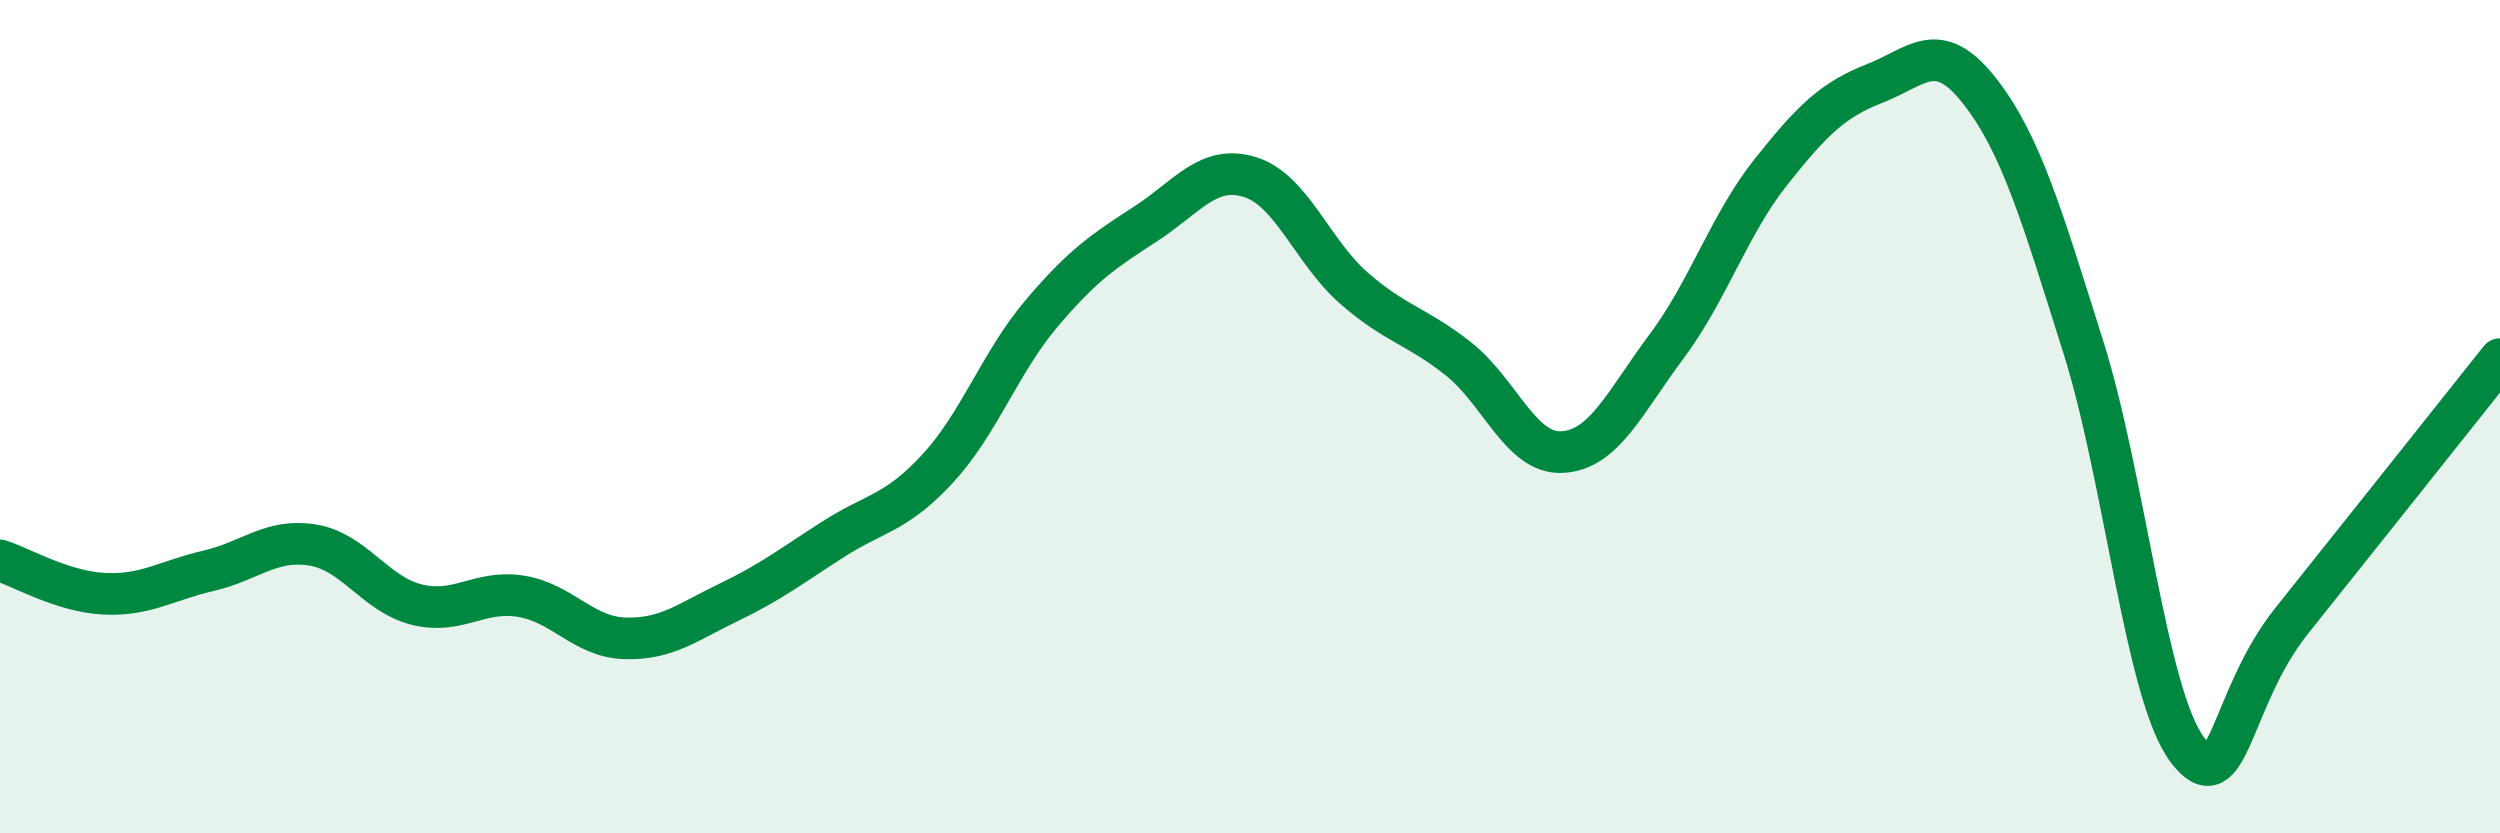
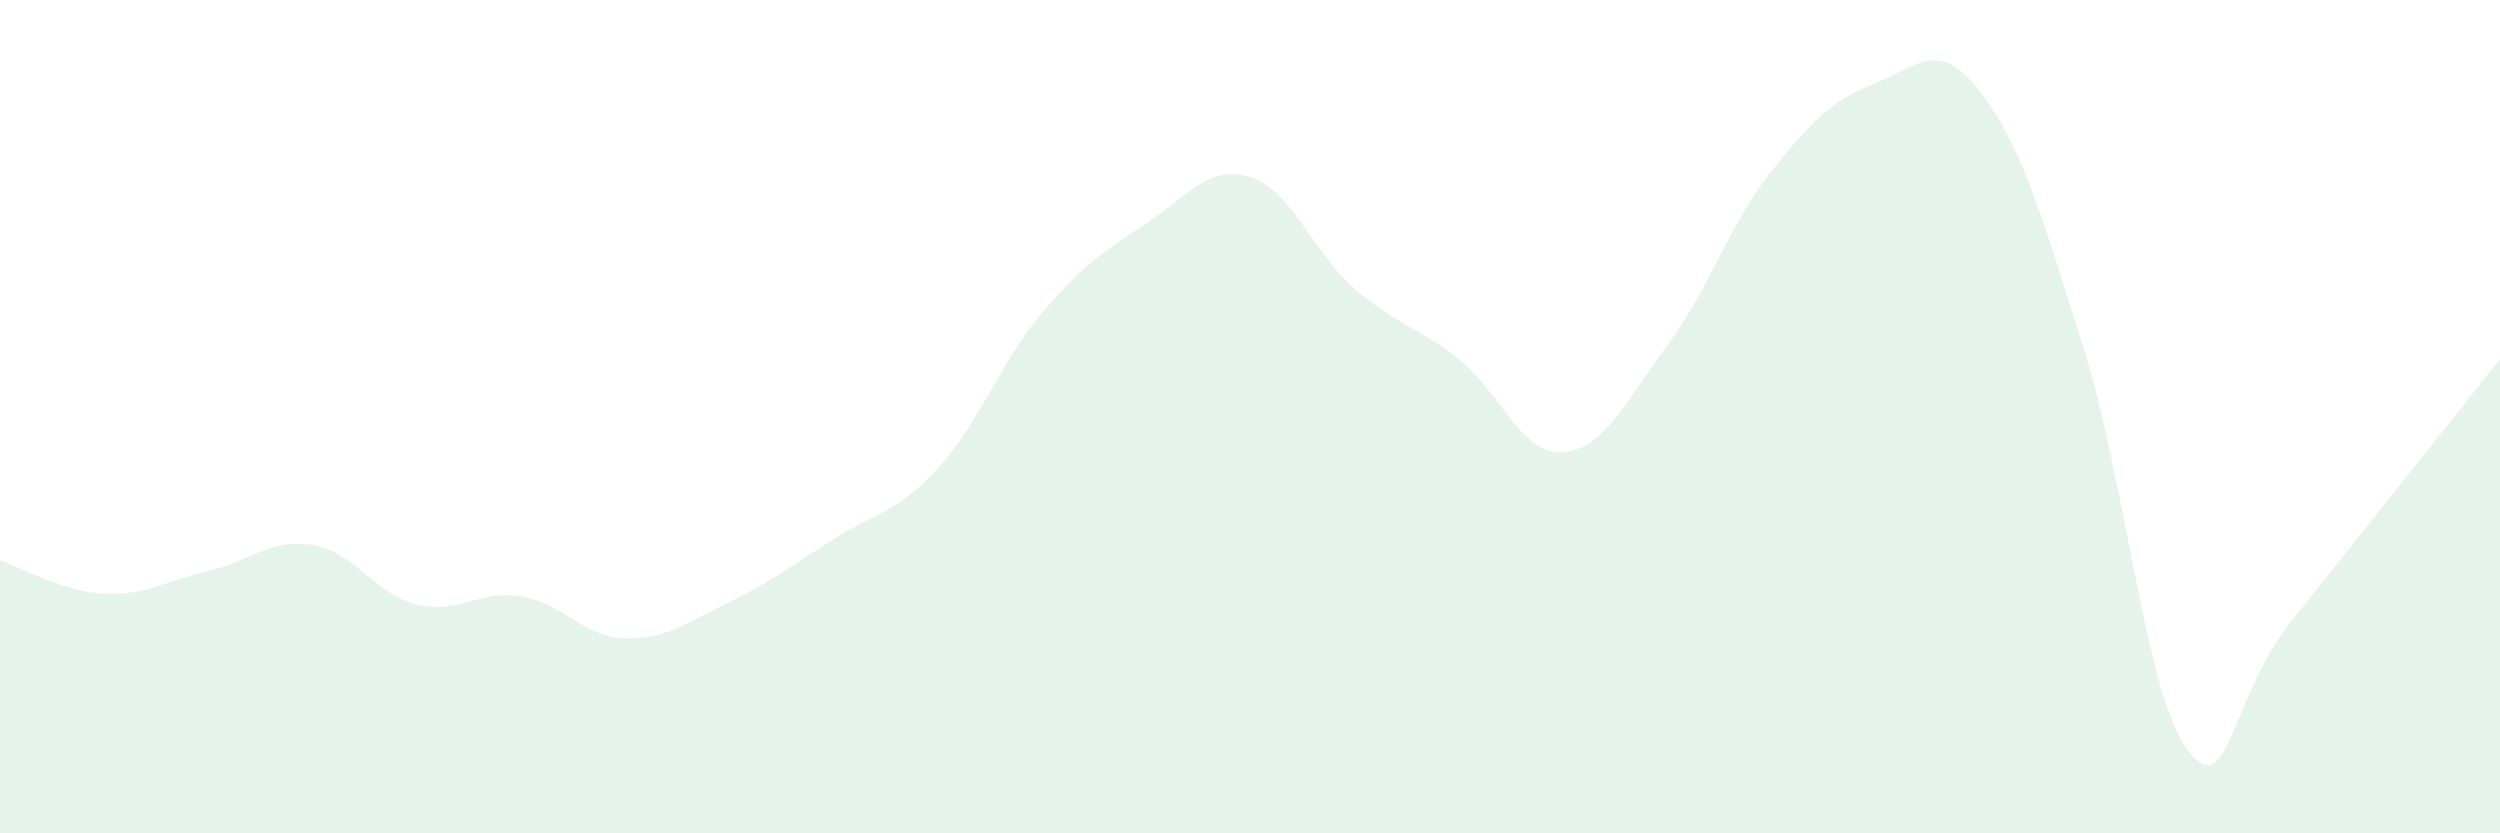
<svg xmlns="http://www.w3.org/2000/svg" width="60" height="20" viewBox="0 0 60 20">
  <path d="M 0,13.45 C 0.5,13.61 1.5,14.2 2.5,14.25 C 3.5,14.3 4,13.93 5,13.7 C 6,13.47 6.5,12.92 7.5,13.08 C 8.5,13.24 9,14.26 10,14.51 C 11,14.76 11.5,14.15 12.5,14.31 C 13.5,14.47 14,15.29 15,15.32 C 16,15.35 16.5,14.93 17.5,14.45 C 18.5,13.97 19,13.58 20,12.94 C 21,12.3 21.5,12.33 22.5,11.25 C 23.5,10.17 24,8.7 25,7.52 C 26,6.34 26.5,6.02 27.5,5.37 C 28.5,4.72 29,3.94 30,4.25 C 31,4.56 31.5,6.05 32.5,6.92 C 33.5,7.79 34,7.82 35,8.61 C 36,9.4 36.5,10.91 37.5,10.85 C 38.5,10.79 39,9.65 40,8.31 C 41,6.97 41.5,5.39 42.5,4.13 C 43.5,2.87 44,2.39 45,2 C 46,1.61 46.5,0.9 47.5,2.17 C 48.5,3.44 49,5.16 50,8.33 C 51,11.5 51.5,16.69 52.5,18 C 53.5,19.31 53.5,16.78 55,14.9 C 56.5,13.02 59,9.88 60,8.62L60 20L0 20Z" fill="#008740" opacity="0.1" stroke-linecap="round" stroke-linejoin="round" />
-   <path d="M 0,13.45 C 0.5,13.61 1.5,14.2 2.5,14.25 C 3.5,14.3 4,13.93 5,13.7 C 6,13.47 6.5,12.92 7.5,13.08 C 8.5,13.24 9,14.26 10,14.51 C 11,14.76 11.5,14.15 12.5,14.31 C 13.5,14.47 14,15.29 15,15.32 C 16,15.35 16.5,14.93 17.5,14.45 C 18.5,13.97 19,13.58 20,12.94 C 21,12.3 21.5,12.33 22.5,11.25 C 23.5,10.17 24,8.7 25,7.52 C 26,6.34 26.5,6.02 27.5,5.37 C 28.5,4.72 29,3.94 30,4.25 C 31,4.56 31.5,6.05 32.5,6.92 C 33.5,7.79 34,7.82 35,8.61 C 36,9.4 36.5,10.91 37.5,10.85 C 38.5,10.79 39,9.65 40,8.31 C 41,6.97 41.5,5.39 42.5,4.13 C 43.5,2.87 44,2.39 45,2 C 46,1.61 46.5,0.9 47.5,2.17 C 48.5,3.44 49,5.16 50,8.33 C 51,11.5 51.5,16.69 52.5,18 C 53.5,19.31 53.5,16.78 55,14.9 C 56.5,13.02 59,9.88 60,8.62" stroke="#008740" stroke-width="1" fill="none" stroke-linecap="round" stroke-linejoin="round" />
</svg>